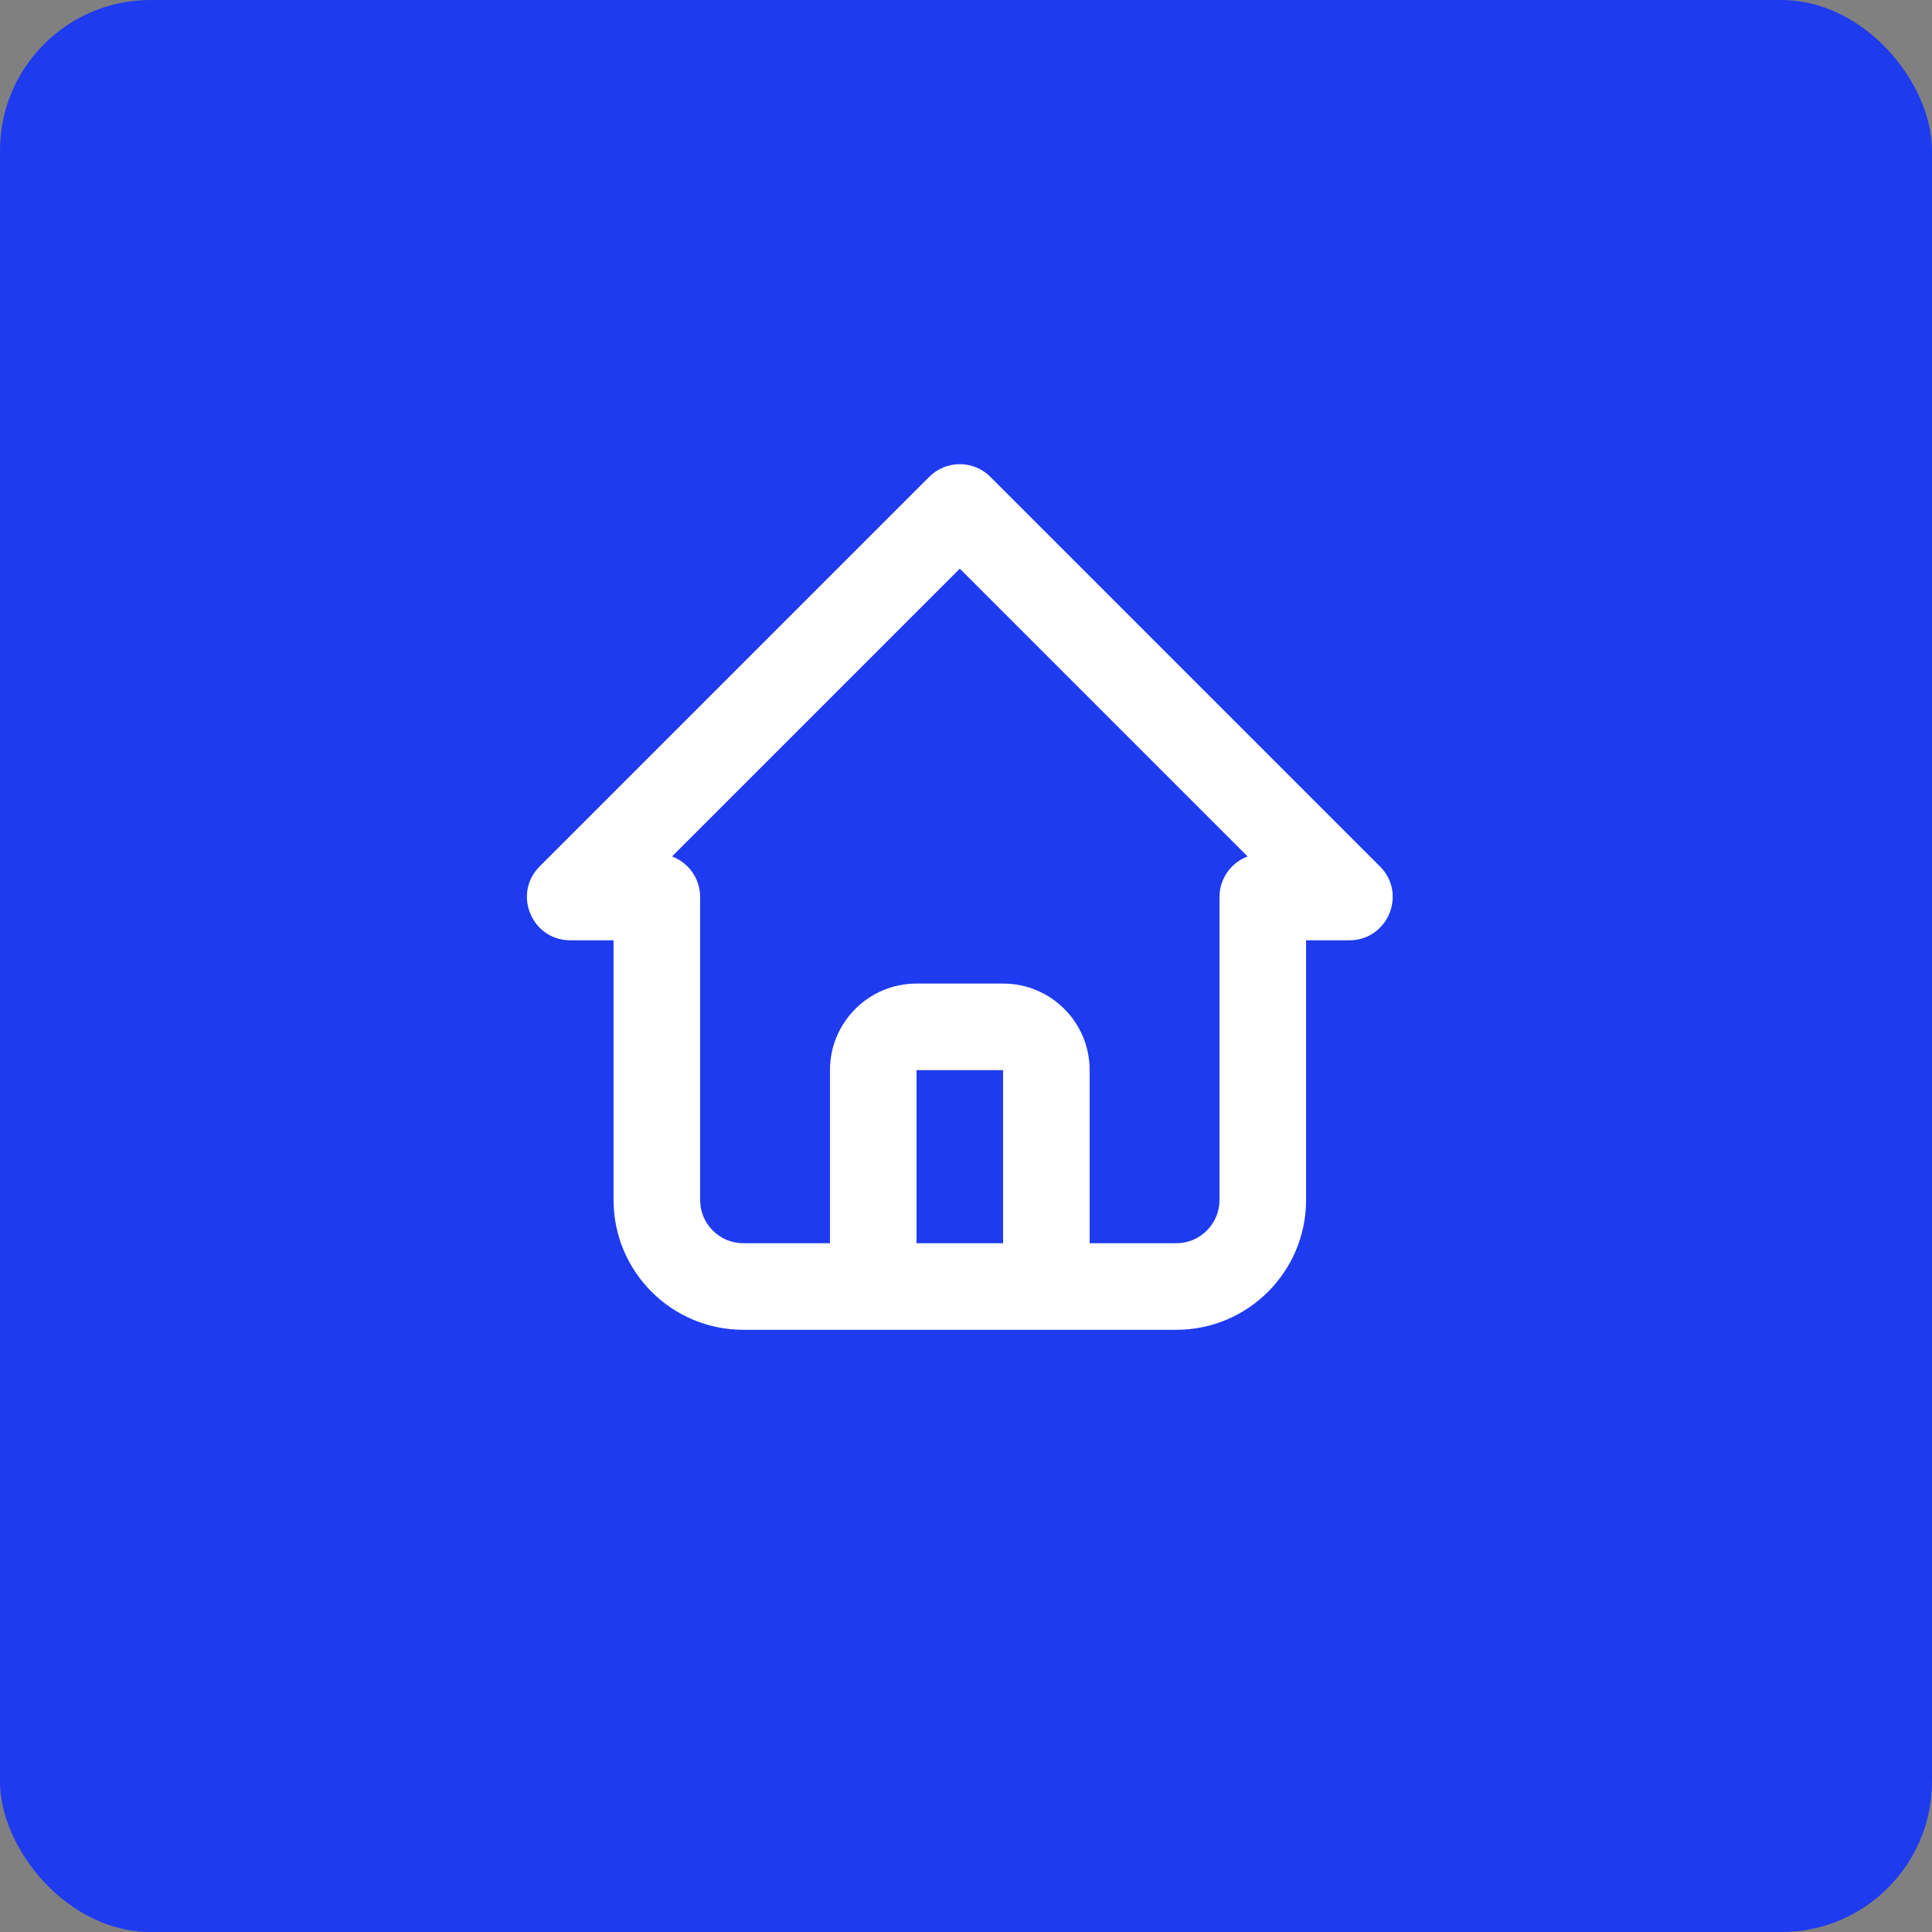
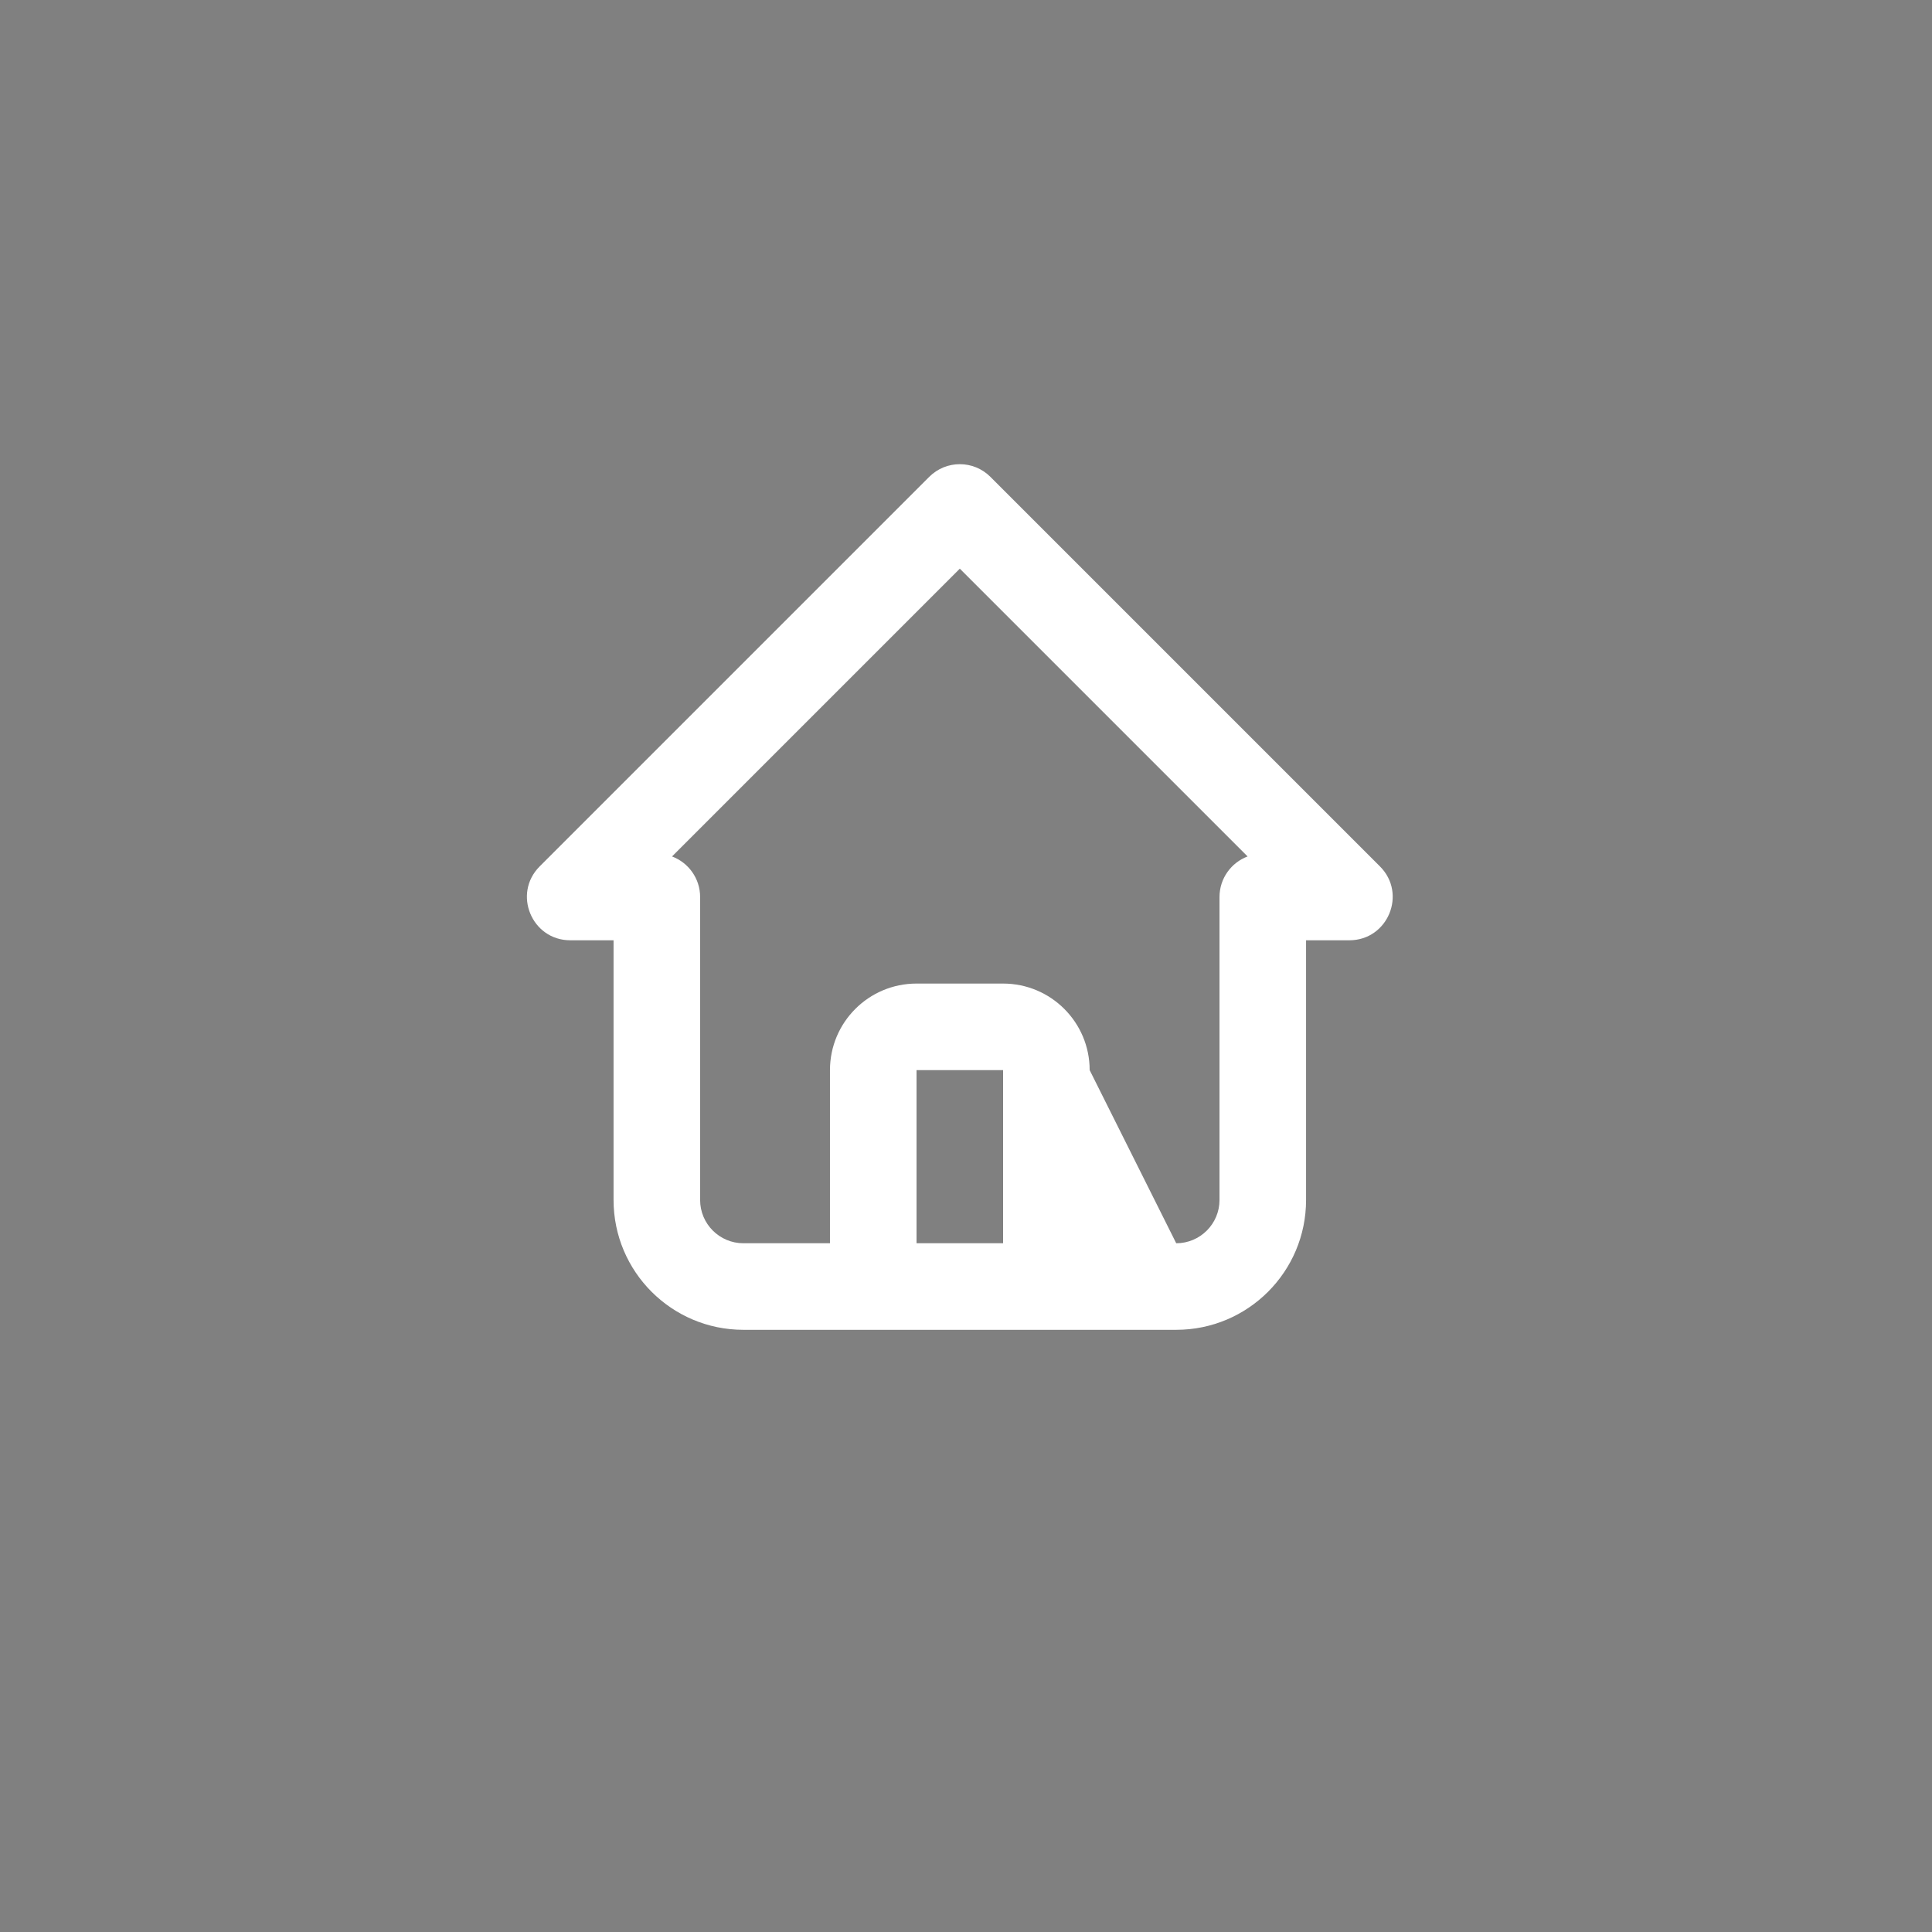
<svg xmlns="http://www.w3.org/2000/svg" width="154" height="154" viewBox="0 0 154 154" fill="none">
  <rect x="0" y="0" width="154" height="154" fill="#808080" stroke="none" />
-   <rect width="154" height="154" rx="12" fill="#1E3BEF" />
-   <path fill-rule="evenodd" clip-rule="evenodd" d="M59.257 106C53.541 106 48.907 101.366 48.907 95.65V74.95H45.457C42.383 74.95 40.844 71.234 43.017 69.061L74.067 38.011C75.415 36.663 77.599 36.663 78.946 38.011L109.996 69.061C112.17 71.234 110.631 74.95 107.557 74.95H104.107V95.65C104.107 101.366 99.473 106 93.757 106H59.257ZM76.507 45.329L53.568 68.268C54.876 68.759 55.807 70.021 55.807 71.5V95.65C55.807 97.555 57.352 99.1 59.257 99.1L66.157 99.097L66.157 85.3C66.157 81.489 69.246 78.4 73.057 78.4H79.957C83.768 78.4 86.857 81.489 86.857 85.3L86.857 99.097L93.757 99.1C95.662 99.1 97.207 97.555 97.207 95.65V71.5C97.207 70.021 98.138 68.759 99.446 68.268L76.507 45.329ZM79.957 85.3H73.057L73.057 99.096H79.957L79.957 85.3Z" fill="white" />
+   <path fill-rule="evenodd" clip-rule="evenodd" d="M59.257 106C53.541 106 48.907 101.366 48.907 95.65V74.95H45.457C42.383 74.95 40.844 71.234 43.017 69.061L74.067 38.011C75.415 36.663 77.599 36.663 78.946 38.011L109.996 69.061C112.17 71.234 110.631 74.95 107.557 74.95H104.107V95.65C104.107 101.366 99.473 106 93.757 106H59.257ZM76.507 45.329L53.568 68.268C54.876 68.759 55.807 70.021 55.807 71.5V95.65C55.807 97.555 57.352 99.1 59.257 99.1L66.157 99.097L66.157 85.3C66.157 81.489 69.246 78.4 73.057 78.4H79.957C83.768 78.4 86.857 81.489 86.857 85.3L93.757 99.1C95.662 99.1 97.207 97.555 97.207 95.65V71.5C97.207 70.021 98.138 68.759 99.446 68.268L76.507 45.329ZM79.957 85.3H73.057L73.057 99.096H79.957L79.957 85.3Z" fill="white" />
</svg>